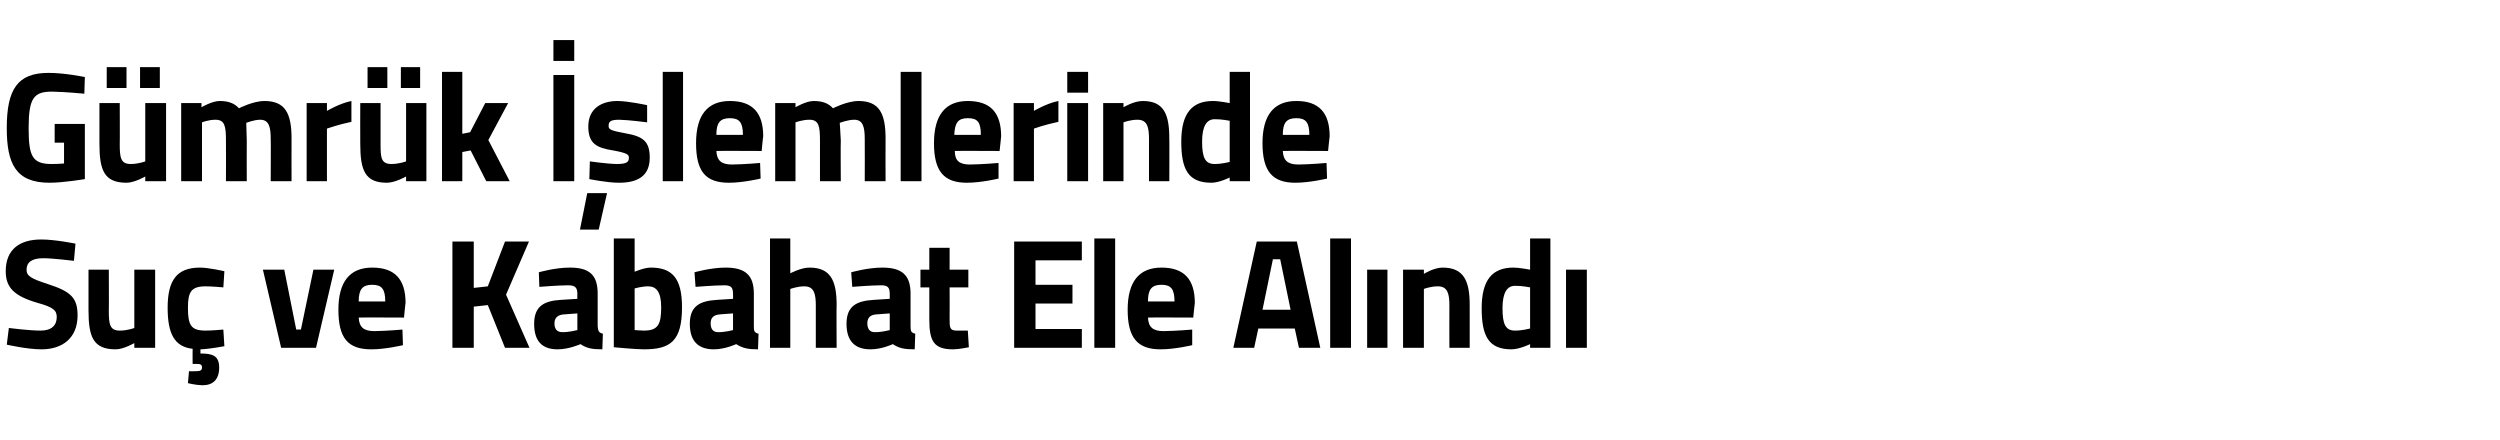
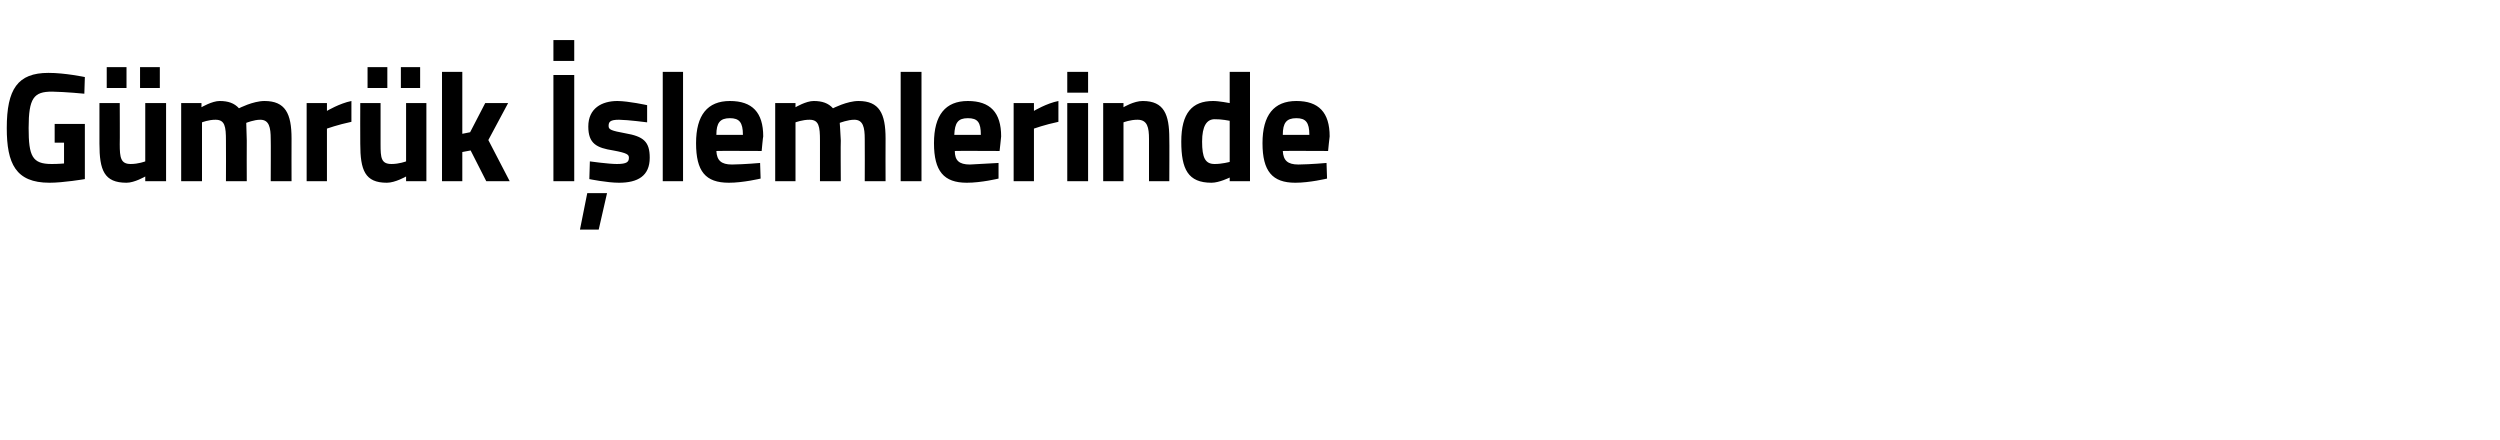
<svg xmlns="http://www.w3.org/2000/svg" version="1.1" width="480.2px" height="84.5px" viewBox="0 -10 480.2 84.5" style="top:-10px">
  <desc>G mr k lemlerinde Su ve Kabahat Ele Al nd</desc>
  <defs />
  <g id="Polygon391695">
-     <path d="M 14.2 40.1 C 14.2 40.1 10.03 39.59 8.3 39.6 C 6.1 39.6 5.1 40.4 5.1 41.8 C 5.1 43 5.9 43.5 9.3 44.6 C 13.6 46 14.9 47.2 14.9 50.6 C 14.9 55 11.9 57.1 8 57.1 C 5.26 57.11 1.3 56.2 1.3 56.2 L 1.7 53 C 1.7 53 5.67 53.51 7.8 53.5 C 9.9 53.5 10.9 52.5 10.9 50.9 C 10.9 49.6 10.2 49 7.3 48.2 C 2.8 46.9 1.1 45.3 1.1 42.1 C 1.1 37.8 3.9 36 7.9 36 C 10.58 35.99 14.5 36.8 14.5 36.8 L 14.2 40.1 Z M 29.8 41.8 L 29.8 56.8 L 25.8 56.8 L 25.8 55.9 C 25.8 55.9 23.73 57.11 22.2 57.1 C 17.9 57.1 17 54.7 17 49.6 C 17 49.61 17 41.8 17 41.8 L 20.9 41.8 C 20.9 41.8 20.94 49.67 20.9 49.7 C 20.9 52.3 21.1 53.5 23 53.5 C 24.46 53.51 25.8 53 25.8 53 L 25.8 41.8 L 29.8 41.8 Z M 38.9 64 C 37.62 63.98 36.1 63.6 36.1 63.6 L 36.3 61.3 C 36.3 61.3 37.18 61.34 37.7 61.3 C 38.5 61.3 38.8 61.1 38.8 60.6 C 38.8 60 38.5 59.9 37.7 59.9 C 37.68 59.9 37 59.9 37 59.9 C 37 59.9 36.97 57.02 37 57 C 33.5 56.6 32.2 54.1 32.2 49.1 C 32.2 43.8 34 41.4 38.4 41.4 C 40.06 41.39 43.1 42.1 43.1 42.1 L 42.9 45.2 C 42.9 45.2 40.62 44.99 39.5 45 C 36.7 45 36.1 46.1 36.1 49.1 C 36.1 52.5 36.7 53.5 39.5 53.5 C 40.65 53.51 42.9 53.3 42.9 53.3 L 43.1 56.5 C 43.1 56.5 40.21 57.05 38.5 57.1 C 38.5 57.1 38.5 57.9 38.5 57.9 C 40.8 57.9 42.1 58.3 42.1 60.6 C 42.1 62.9 40.9 64 38.9 64 Z M 54.6 41.8 L 56.9 53.3 L 57.8 53.3 L 60.2 41.8 L 64.2 41.8 L 60.7 56.8 L 54 56.8 L 50.5 41.8 L 54.6 41.8 Z M 77.3 53.3 L 77.4 56.3 C 77.4 56.3 74.02 57.11 71.3 57.1 C 66.8 57.1 65 54.9 65 49.5 C 65 44.1 67.2 41.4 71.5 41.4 C 75.8 41.4 77.9 43.6 77.9 48.2 C 77.87 48.17 77.6 51 77.6 51 C 77.6 51 68.94 50.96 68.9 51 C 69 52.8 69.8 53.6 71.9 53.6 C 74.32 53.57 77.3 53.3 77.3 53.3 Z M 74 47.9 C 74 45.5 73.3 44.7 71.5 44.7 C 69.6 44.7 68.9 45.6 68.9 47.9 C 68.9 47.9 74 47.9 74 47.9 Z M 93.7 48.6 L 91 48.9 L 91 56.8 L 86.9 56.8 L 86.9 36.4 L 91 36.4 L 91 45.3 L 93.7 45 L 97 36.4 L 101.6 36.4 L 97.2 46.6 L 101.7 56.8 L 97 56.8 L 93.7 48.6 Z M 114.8 52.7 C 114.9 53.6 115 53.9 115.8 54.1 C 115.8 54.1 115.7 57.1 115.7 57.1 C 113.7 57.1 112.7 56.9 111.5 56.1 C 111.5 56.1 109.3 57.1 107.1 57.1 C 104 57.1 102.6 55.4 102.6 52.2 C 102.6 48.8 104.5 47.8 107.7 47.6 C 107.72 47.6 110.9 47.4 110.9 47.4 C 110.9 47.4 110.87 46.43 110.9 46.4 C 110.9 45.1 110.3 44.8 109.1 44.8 C 107.19 44.81 103.6 45.1 103.6 45.1 L 103.5 42.3 C 103.5 42.3 106.63 41.39 109.5 41.4 C 113.3 41.4 114.8 42.9 114.8 46.4 C 114.8 46.4 114.8 52.7 114.8 52.7 Z M 108.2 50.4 C 107.2 50.5 106.5 51 106.5 52.1 C 106.5 53.1 106.9 53.8 108 53.8 C 109.25 53.84 110.9 53.4 110.9 53.4 L 110.9 50.2 C 110.9 50.2 108.19 50.39 108.2 50.4 Z M 131 49 C 131 55.5 128.8 57.1 123.7 57.1 C 122.25 57.11 117.9 56.7 117.9 56.7 L 117.9 35.8 L 121.9 35.8 L 121.9 42.2 C 121.9 42.2 123.75 41.39 125 41.4 C 129 41.4 131 43.3 131 49 Z M 127 49 C 127 46 126 45 124.5 45 C 123.34 44.99 121.9 45.4 121.9 45.4 L 121.9 53.4 C 121.9 53.4 123.22 53.51 123.7 53.5 C 126.4 53.5 127 52.3 127 49 Z M 144.8 52.7 C 144.8 53.6 144.9 53.9 145.7 54.1 C 145.7 54.1 145.6 57.1 145.6 57.1 C 143.7 57.1 142.7 56.9 141.4 56.1 C 141.4 56.1 139.3 57.1 137.1 57.1 C 134 57.1 132.5 55.4 132.5 52.2 C 132.5 48.8 134.4 47.8 137.7 47.6 C 137.68 47.6 140.8 47.4 140.8 47.4 C 140.8 47.4 140.83 46.43 140.8 46.4 C 140.8 45.1 140.3 44.8 139.1 44.8 C 137.15 44.81 133.6 45.1 133.6 45.1 L 133.4 42.3 C 133.4 42.3 136.6 41.39 139.4 41.4 C 143.2 41.4 144.8 42.9 144.8 46.4 C 144.8 46.4 144.8 52.7 144.8 52.7 Z M 138.2 50.4 C 137.1 50.5 136.5 51 136.5 52.1 C 136.5 53.1 136.9 53.8 137.9 53.8 C 139.21 53.84 140.8 53.4 140.8 53.4 L 140.8 50.2 C 140.8 50.2 138.15 50.39 138.2 50.4 Z M 147.9 56.8 L 147.9 35.8 L 151.8 35.8 L 151.8 42.5 C 151.8 42.5 153.86 41.39 155.5 41.4 C 159.6 41.4 160.7 44 160.7 48.6 C 160.65 48.62 160.7 56.8 160.7 56.8 L 156.7 56.8 C 156.7 56.8 156.71 48.71 156.7 48.7 C 156.7 46.5 156.4 45 154.5 45 C 153.21 44.99 151.8 45.5 151.8 45.5 L 151.8 56.8 L 147.9 56.8 Z M 174.9 52.7 C 174.9 53.6 175 53.9 175.8 54.1 C 175.8 54.1 175.7 57.1 175.7 57.1 C 173.7 57.1 172.7 56.9 171.5 56.1 C 171.5 56.1 169.4 57.1 167.2 57.1 C 164.1 57.1 162.6 55.4 162.6 52.2 C 162.6 48.8 164.5 47.8 167.8 47.6 C 167.77 47.6 170.9 47.4 170.9 47.4 C 170.9 47.4 170.92 46.43 170.9 46.4 C 170.9 45.1 170.4 44.8 169.2 44.8 C 167.24 44.81 163.7 45.1 163.7 45.1 L 163.5 42.3 C 163.5 42.3 166.69 41.39 169.5 41.4 C 173.3 41.4 174.9 42.9 174.9 46.4 C 174.9 46.4 174.9 52.7 174.9 52.7 Z M 168.2 50.4 C 167.2 50.5 166.6 51 166.6 52.1 C 166.6 53.1 167 53.8 168 53.8 C 169.3 53.84 170.9 53.4 170.9 53.4 L 170.9 50.2 C 170.9 50.2 168.24 50.39 168.2 50.4 Z M 182.4 45.2 C 182.4 45.2 182.43 51.32 182.4 51.3 C 182.4 52.8 182.4 53.5 183.7 53.5 C 184.49 53.51 185.9 53.5 185.9 53.5 L 186.1 56.7 C 186.1 56.7 184.1 57.11 183.1 57.1 C 179.5 57.1 178.5 55.7 178.5 51.4 C 178.49 51.41 178.5 45.2 178.5 45.2 L 176.8 45.2 L 176.8 41.8 L 178.5 41.8 L 178.5 37.6 L 182.4 37.6 L 182.4 41.8 L 186 41.8 L 186 45.2 L 182.4 45.2 Z M 194.8 36.4 L 207.8 36.4 L 207.8 40 L 198.9 40 L 198.9 44.7 L 206 44.7 L 206 48.3 L 198.9 48.3 L 198.9 53.2 L 207.8 53.2 L 207.8 56.8 L 194.8 56.8 L 194.8 36.4 Z M 210.2 35.8 L 214.2 35.8 L 214.2 56.8 L 210.2 56.8 L 210.2 35.8 Z M 229 53.3 L 229 56.3 C 229 56.3 225.63 57.11 222.9 57.1 C 218.5 57.1 216.6 54.9 216.6 49.5 C 216.6 44.1 218.8 41.4 223.1 41.4 C 227.4 41.4 229.5 43.6 229.5 48.2 C 229.48 48.17 229.2 51 229.2 51 C 229.2 51 220.54 50.96 220.5 51 C 220.6 52.8 221.4 53.6 223.5 53.6 C 225.92 53.57 229 53.3 229 53.3 Z M 225.6 47.9 C 225.6 45.5 224.9 44.7 223.1 44.7 C 221.2 44.7 220.5 45.6 220.5 47.9 C 220.5 47.9 225.6 47.9 225.6 47.9 Z M 241.4 36.4 L 249.1 36.4 L 253.6 56.8 L 249.5 56.8 L 248.7 53.1 L 241.7 53.1 L 240.9 56.8 L 236.9 56.8 L 241.4 36.4 Z M 242.5 49.5 L 247.9 49.5 L 245.9 39.8 L 244.5 39.8 L 242.5 49.5 Z M 255.5 35.8 L 259.5 35.8 L 259.5 56.8 L 255.5 56.8 L 255.5 35.8 Z M 262.6 41.8 L 266.5 41.8 L 266.5 56.8 L 262.6 56.8 L 262.6 41.8 Z M 269.5 56.8 L 269.5 41.8 L 273.5 41.8 L 273.5 42.6 C 273.5 42.6 275.46 41.39 277.1 41.4 C 281.2 41.4 282.3 44 282.3 48.6 C 282.31 48.62 282.3 56.8 282.3 56.8 L 278.4 56.8 C 278.4 56.8 278.37 48.74 278.4 48.7 C 278.4 46.5 278.1 45 276.2 45 C 274.78 44.99 273.5 45.5 273.5 45.5 L 273.5 56.8 L 269.5 56.8 Z M 297.8 56.8 L 293.9 56.8 L 293.9 56.1 C 293.9 56.1 291.83 57.11 290.3 57.1 C 285.9 57.1 284.6 54.5 284.6 49.2 C 284.6 43.7 286.7 41.4 290.7 41.4 C 291.77 41.39 293.9 41.8 293.9 41.8 L 293.9 35.8 L 297.8 35.8 L 297.8 56.8 Z M 293.9 53.1 L 293.9 45.2 C 293.9 45.2 292.24 44.87 291 44.9 C 289.5 44.9 288.6 46.2 288.6 49.2 C 288.6 52.3 289.2 53.5 291 53.5 C 292.39 53.51 293.9 53.1 293.9 53.1 Z M 300.8 41.8 L 304.8 41.8 L 304.8 56.8 L 300.8 56.8 L 300.8 41.8 Z " stroke="none" fill="#000" />
-   </g>
+     </g>
  <g id="Polygon391694">
-     <path d="M 10.5 13.8 L 16.3 13.8 L 16.3 24.4 C 16.3 24.4 12.11 25.11 9.5 25.1 C 3 25.1 1.3 21.4 1.3 14.6 C 1.3 7.1 3.4 4 9.3 4 C 12.44 3.99 16.3 4.8 16.3 4.8 L 16.2 8 C 16.2 8 12.67 7.65 10 7.6 C 6.5 7.6 5.5 8.8 5.5 14.6 C 5.5 20 6.2 21.5 9.9 21.5 C 11.08 21.51 12.3 21.4 12.3 21.4 L 12.3 17.4 L 10.5 17.4 L 10.5 13.8 Z M 27.9 9.8 L 27.9 21 C 27.9 21 26.57 21.51 25.1 21.5 C 23.2 21.5 23 20.3 23 17.7 C 23.04 17.67 23 9.8 23 9.8 L 19.1 9.8 C 19.1 9.8 19.1 17.61 19.1 17.6 C 19.1 22.7 20 25.1 24.3 25.1 C 25.83 25.11 27.9 23.9 27.9 23.9 L 27.9 24.8 L 31.9 24.8 L 31.9 9.8 L 27.9 9.8 Z M 20.5 2.9 L 24.3 2.9 L 24.3 6.9 L 20.5 6.9 L 20.5 2.9 Z M 26.9 2.9 L 30.7 2.9 L 30.7 6.9 L 26.9 6.9 L 26.9 2.9 Z M 34.8 24.8 L 34.8 9.8 L 38.7 9.8 L 38.7 10.6 C 38.7 10.6 40.75 9.39 42.2 9.4 C 43.8 9.4 45 9.8 45.9 10.8 C 45.9 10.8 48.6 9.4 50.8 9.4 C 54.8 9.4 56 11.8 56 16.6 C 55.98 16.62 56 24.8 56 24.8 L 52 24.8 C 52 24.8 52.04 16.74 52 16.7 C 52 14.5 51.7 13 50 13 C 48.81 12.99 47.3 13.6 47.3 13.6 C 47.3 13.6 47.37 15.81 47.4 17 C 47.37 16.98 47.4 24.8 47.4 24.8 L 43.4 24.8 C 43.4 24.8 43.43 17.04 43.4 17 C 43.4 14.3 43.2 13 41.4 13 C 40.08 12.99 38.8 13.5 38.8 13.5 L 38.8 24.8 L 34.8 24.8 Z M 58.9 9.8 L 62.8 9.8 L 62.8 11.3 C 62.8 11.3 65.26 9.84 67.5 9.4 C 67.5 9.4 67.5 13.4 67.5 13.4 C 64.9 13.95 62.8 14.7 62.8 14.7 L 62.8 24.8 L 58.9 24.8 L 58.9 9.8 Z M 78 9.8 L 78 21 C 78 21 76.64 21.51 75.2 21.5 C 73.2 21.5 73.1 20.3 73.1 17.7 C 73.11 17.67 73.1 9.8 73.1 9.8 L 69.2 9.8 C 69.2 9.8 69.17 17.61 69.2 17.6 C 69.2 22.7 70.1 25.1 74.3 25.1 C 75.9 25.11 78 23.9 78 23.9 L 78 24.8 L 81.9 24.8 L 81.9 9.8 L 78 9.8 Z M 70.6 2.9 L 74.4 2.9 L 74.4 6.9 L 70.6 6.9 L 70.6 2.9 Z M 77 2.9 L 80.7 2.9 L 80.7 6.9 L 77 6.9 L 77 2.9 Z M 84.9 24.8 L 84.9 3.8 L 88.8 3.8 L 88.8 15.7 L 90.3 15.4 L 93.2 9.8 L 97.6 9.8 L 93.8 16.9 L 97.9 24.8 L 93.4 24.8 L 90.4 18.9 L 88.8 19.2 L 88.8 24.8 L 84.9 24.8 Z M 106.3 4.4 L 110.3 4.4 L 110.3 24.8 L 106.3 24.8 L 106.3 4.4 Z M 106.3 -2.3 L 110.3 -2.3 L 110.3 1.7 L 106.3 1.7 L 106.3 -2.3 Z M 111.4 34.1 L 115 34.1 L 116.6 27.1 L 112.8 27.1 L 111.4 34.1 Z M 124.3 13.5 C 124.3 13.5 120.64 13.02 118.9 13 C 117.2 13 116.9 13.4 116.9 14.2 C 116.9 14.9 117.4 15.1 120.1 15.6 C 123.6 16.2 124.8 17.2 124.8 20.3 C 124.8 23.8 122.5 25.1 118.9 25.1 C 116.68 25.11 113.2 24.4 113.2 24.4 L 113.3 21 C 113.3 21 116.97 21.51 118.5 21.5 C 120.4 21.5 120.8 21.1 120.8 20.3 C 120.8 19.7 120.5 19.4 117.8 18.9 C 114.6 18.4 113 17.6 113 14.3 C 113 10.8 115.6 9.4 118.6 9.4 C 120.76 9.42 124.3 10.2 124.3 10.2 L 124.3 13.5 Z M 127.3 3.8 L 131.2 3.8 L 131.2 24.8 L 127.3 24.8 L 127.3 3.8 Z M 146 21.3 L 146.1 24.3 C 146.1 24.3 142.71 25.11 140 25.1 C 135.5 25.1 133.7 22.9 133.7 17.5 C 133.7 12.1 135.9 9.4 140.2 9.4 C 144.5 9.4 146.6 11.6 146.6 16.2 C 146.56 16.17 146.3 19 146.3 19 C 146.3 19 137.62 18.96 137.6 19 C 137.7 20.8 138.5 21.6 140.6 21.6 C 143 21.57 146 21.3 146 21.3 Z M 142.7 15.9 C 142.7 13.5 142 12.7 140.2 12.7 C 138.3 12.7 137.6 13.6 137.6 15.9 C 137.6 15.9 142.7 15.9 142.7 15.9 Z M 148.9 24.8 L 148.9 9.8 L 152.8 9.8 L 152.8 10.6 C 152.8 10.6 154.84 9.39 156.3 9.4 C 157.9 9.4 159.1 9.8 160 10.8 C 160 10.8 162.7 9.4 164.9 9.4 C 168.9 9.4 170.1 11.8 170.1 16.6 C 170.07 16.62 170.1 24.8 170.1 24.8 L 166.1 24.8 C 166.1 24.8 166.13 16.74 166.1 16.7 C 166.1 14.5 165.8 13 164.1 13 C 162.89 12.99 161.3 13.6 161.3 13.6 C 161.3 13.6 161.45 15.81 161.5 17 C 161.45 16.98 161.5 24.8 161.5 24.8 L 157.5 24.8 C 157.5 24.8 157.51 17.04 157.5 17 C 157.5 14.3 157.3 13 155.5 13 C 154.16 12.99 152.8 13.5 152.8 13.5 L 152.8 24.8 L 148.9 24.8 Z M 173 3.8 L 177 3.8 L 177 24.8 L 173 24.8 L 173 3.8 Z M 191.8 21.3 L 191.8 24.3 C 191.8 24.3 188.47 25.11 185.7 25.1 C 181.3 25.1 179.4 22.9 179.4 17.5 C 179.4 12.1 181.6 9.4 185.9 9.4 C 190.2 9.4 192.3 11.6 192.3 16.2 C 192.32 16.17 192 19 192 19 C 192 19 183.38 18.96 183.4 19 C 183.4 20.8 184.2 21.6 186.3 21.6 C 188.76 21.57 191.8 21.3 191.8 21.3 Z M 188.4 15.9 C 188.4 13.5 187.8 12.7 185.9 12.7 C 184 12.7 183.4 13.6 183.3 15.9 C 183.3 15.9 188.4 15.9 188.4 15.9 Z M 194.7 9.8 L 198.6 9.8 L 198.6 11.3 C 198.6 11.3 201.04 9.84 203.3 9.4 C 203.3 9.4 203.3 13.4 203.3 13.4 C 200.68 13.95 198.6 14.7 198.6 14.7 L 198.6 24.8 L 194.7 24.8 L 194.7 9.8 Z M 205 9.8 L 209 9.8 L 209 24.8 L 205 24.8 L 205 9.8 Z M 205 3.8 L 209 3.8 L 209 7.8 L 205 7.8 L 205 3.8 Z M 211.9 24.8 L 211.9 9.8 L 215.8 9.8 L 215.8 10.6 C 215.8 10.6 217.79 9.39 219.5 9.4 C 223.6 9.4 224.6 12 224.6 16.6 C 224.64 16.62 224.6 24.8 224.6 24.8 L 220.7 24.8 C 220.7 24.8 220.7 16.74 220.7 16.7 C 220.7 14.5 220.4 13 218.5 13 C 217.11 12.99 215.8 13.5 215.8 13.5 L 215.8 24.8 L 211.9 24.8 Z M 240.1 24.8 L 236.2 24.8 L 236.2 24.1 C 236.2 24.1 234.16 25.11 232.7 25.1 C 228.2 25.1 226.9 22.5 226.9 17.2 C 226.9 11.7 229 9.4 233 9.4 C 234.1 9.39 236.2 9.8 236.2 9.8 L 236.2 3.8 L 240.1 3.8 L 240.1 24.8 Z M 236.2 21.1 L 236.2 13.2 C 236.2 13.2 234.57 12.87 233.3 12.9 C 231.8 12.9 230.9 14.2 230.9 17.2 C 230.9 20.3 231.5 21.5 233.3 21.5 C 234.72 21.51 236.2 21.1 236.2 21.1 Z M 254.8 21.3 L 254.9 24.3 C 254.9 24.3 251.52 25.11 248.8 25.1 C 244.4 25.1 242.5 22.9 242.5 17.5 C 242.5 12.1 244.7 9.4 249 9.4 C 253.3 9.4 255.4 11.6 255.4 16.2 C 255.38 16.17 255.1 19 255.1 19 C 255.1 19 246.44 18.96 246.4 19 C 246.5 20.8 247.3 21.6 249.4 21.6 C 251.82 21.57 254.8 21.3 254.8 21.3 Z M 251.5 15.9 C 251.5 13.5 250.8 12.7 249 12.7 C 247.1 12.7 246.4 13.6 246.4 15.9 C 246.4 15.9 251.5 15.9 251.5 15.9 Z " stroke="none" fill="#000" />
+     <path d="M 10.5 13.8 L 16.3 13.8 L 16.3 24.4 C 16.3 24.4 12.11 25.11 9.5 25.1 C 3 25.1 1.3 21.4 1.3 14.6 C 1.3 7.1 3.4 4 9.3 4 C 12.44 3.99 16.3 4.8 16.3 4.8 L 16.2 8 C 16.2 8 12.67 7.65 10 7.6 C 6.5 7.6 5.5 8.8 5.5 14.6 C 5.5 20 6.2 21.5 9.9 21.5 C 11.08 21.51 12.3 21.4 12.3 21.4 L 12.3 17.4 L 10.5 17.4 L 10.5 13.8 Z M 27.9 9.8 L 27.9 21 C 27.9 21 26.57 21.51 25.1 21.5 C 23.2 21.5 23 20.3 23 17.7 C 23.04 17.67 23 9.8 23 9.8 L 19.1 9.8 C 19.1 9.8 19.1 17.61 19.1 17.6 C 19.1 22.7 20 25.1 24.3 25.1 C 25.83 25.11 27.9 23.9 27.9 23.9 L 27.9 24.8 L 31.9 24.8 L 31.9 9.8 L 27.9 9.8 Z M 20.5 2.9 L 24.3 2.9 L 24.3 6.9 L 20.5 6.9 L 20.5 2.9 Z M 26.9 2.9 L 30.7 2.9 L 30.7 6.9 L 26.9 6.9 L 26.9 2.9 Z M 34.8 24.8 L 34.8 9.8 L 38.7 9.8 L 38.7 10.6 C 38.7 10.6 40.75 9.39 42.2 9.4 C 43.8 9.4 45 9.8 45.9 10.8 C 45.9 10.8 48.6 9.4 50.8 9.4 C 54.8 9.4 56 11.8 56 16.6 C 55.98 16.62 56 24.8 56 24.8 L 52 24.8 C 52 24.8 52.04 16.74 52 16.7 C 52 14.5 51.7 13 50 13 C 48.81 12.99 47.3 13.6 47.3 13.6 C 47.3 13.6 47.37 15.81 47.4 17 C 47.37 16.98 47.4 24.8 47.4 24.8 L 43.4 24.8 C 43.4 24.8 43.43 17.04 43.4 17 C 43.4 14.3 43.2 13 41.4 13 C 40.08 12.99 38.8 13.5 38.8 13.5 L 38.8 24.8 L 34.8 24.8 Z M 58.9 9.8 L 62.8 9.8 L 62.8 11.3 C 62.8 11.3 65.26 9.84 67.5 9.4 C 67.5 9.4 67.5 13.4 67.5 13.4 C 64.9 13.95 62.8 14.7 62.8 14.7 L 62.8 24.8 L 58.9 24.8 L 58.9 9.8 Z M 78 9.8 L 78 21 C 78 21 76.64 21.51 75.2 21.5 C 73.2 21.5 73.1 20.3 73.1 17.7 C 73.11 17.67 73.1 9.8 73.1 9.8 L 69.2 9.8 C 69.2 9.8 69.17 17.61 69.2 17.6 C 69.2 22.7 70.1 25.1 74.3 25.1 C 75.9 25.11 78 23.9 78 23.9 L 78 24.8 L 81.9 24.8 L 81.9 9.8 L 78 9.8 Z M 70.6 2.9 L 74.4 2.9 L 74.4 6.9 L 70.6 6.9 L 70.6 2.9 Z M 77 2.9 L 80.7 2.9 L 80.7 6.9 L 77 6.9 L 77 2.9 Z M 84.9 24.8 L 84.9 3.8 L 88.8 3.8 L 88.8 15.7 L 90.3 15.4 L 93.2 9.8 L 97.6 9.8 L 93.8 16.9 L 97.9 24.8 L 93.4 24.8 L 90.4 18.9 L 88.8 19.2 L 88.8 24.8 L 84.9 24.8 Z M 106.3 4.4 L 110.3 4.4 L 110.3 24.8 L 106.3 24.8 L 106.3 4.4 Z M 106.3 -2.3 L 110.3 -2.3 L 110.3 1.7 L 106.3 1.7 L 106.3 -2.3 Z M 111.4 34.1 L 115 34.1 L 116.6 27.1 L 112.8 27.1 L 111.4 34.1 Z M 124.3 13.5 C 124.3 13.5 120.64 13.02 118.9 13 C 117.2 13 116.9 13.4 116.9 14.2 C 116.9 14.9 117.4 15.1 120.1 15.6 C 123.6 16.2 124.8 17.2 124.8 20.3 C 124.8 23.8 122.5 25.1 118.9 25.1 C 116.68 25.11 113.2 24.4 113.2 24.4 L 113.3 21 C 113.3 21 116.97 21.51 118.5 21.5 C 120.4 21.5 120.8 21.1 120.8 20.3 C 120.8 19.7 120.5 19.4 117.8 18.9 C 114.6 18.4 113 17.6 113 14.3 C 113 10.8 115.6 9.4 118.6 9.4 C 120.76 9.42 124.3 10.2 124.3 10.2 L 124.3 13.5 Z M 127.3 3.8 L 131.2 3.8 L 131.2 24.8 L 127.3 24.8 L 127.3 3.8 Z M 146 21.3 L 146.1 24.3 C 146.1 24.3 142.71 25.11 140 25.1 C 135.5 25.1 133.7 22.9 133.7 17.5 C 133.7 12.1 135.9 9.4 140.2 9.4 C 144.5 9.4 146.6 11.6 146.6 16.2 C 146.56 16.17 146.3 19 146.3 19 C 146.3 19 137.62 18.96 137.6 19 C 137.7 20.8 138.5 21.6 140.6 21.6 C 143 21.57 146 21.3 146 21.3 Z M 142.7 15.9 C 142.7 13.5 142 12.7 140.2 12.7 C 138.3 12.7 137.6 13.6 137.6 15.9 C 137.6 15.9 142.7 15.9 142.7 15.9 Z M 148.9 24.8 L 148.9 9.8 L 152.8 9.8 L 152.8 10.6 C 152.8 10.6 154.84 9.39 156.3 9.4 C 157.9 9.4 159.1 9.8 160 10.8 C 160 10.8 162.7 9.4 164.9 9.4 C 168.9 9.4 170.1 11.8 170.1 16.6 C 170.07 16.62 170.1 24.8 170.1 24.8 L 166.1 24.8 C 166.1 24.8 166.13 16.74 166.1 16.7 C 166.1 14.5 165.8 13 164.1 13 C 162.89 12.99 161.3 13.6 161.3 13.6 C 161.3 13.6 161.45 15.81 161.5 17 C 161.45 16.98 161.5 24.8 161.5 24.8 L 157.5 24.8 C 157.5 24.8 157.51 17.04 157.5 17 C 157.5 14.3 157.3 13 155.5 13 C 154.16 12.99 152.8 13.5 152.8 13.5 L 152.8 24.8 L 148.9 24.8 Z M 173 3.8 L 177 3.8 L 177 24.8 L 173 24.8 L 173 3.8 Z M 191.8 21.3 L 191.8 24.3 C 191.8 24.3 188.47 25.11 185.7 25.1 C 181.3 25.1 179.4 22.9 179.4 17.5 C 179.4 12.1 181.6 9.4 185.9 9.4 C 190.2 9.4 192.3 11.6 192.3 16.2 C 192.32 16.17 192 19 192 19 C 192 19 183.38 18.96 183.4 19 C 183.4 20.8 184.2 21.6 186.3 21.6 Z M 188.4 15.9 C 188.4 13.5 187.8 12.7 185.9 12.7 C 184 12.7 183.4 13.6 183.3 15.9 C 183.3 15.9 188.4 15.9 188.4 15.9 Z M 194.7 9.8 L 198.6 9.8 L 198.6 11.3 C 198.6 11.3 201.04 9.84 203.3 9.4 C 203.3 9.4 203.3 13.4 203.3 13.4 C 200.68 13.95 198.6 14.7 198.6 14.7 L 198.6 24.8 L 194.7 24.8 L 194.7 9.8 Z M 205 9.8 L 209 9.8 L 209 24.8 L 205 24.8 L 205 9.8 Z M 205 3.8 L 209 3.8 L 209 7.8 L 205 7.8 L 205 3.8 Z M 211.9 24.8 L 211.9 9.8 L 215.8 9.8 L 215.8 10.6 C 215.8 10.6 217.79 9.39 219.5 9.4 C 223.6 9.4 224.6 12 224.6 16.6 C 224.64 16.62 224.6 24.8 224.6 24.8 L 220.7 24.8 C 220.7 24.8 220.7 16.74 220.7 16.7 C 220.7 14.5 220.4 13 218.5 13 C 217.11 12.99 215.8 13.5 215.8 13.5 L 215.8 24.8 L 211.9 24.8 Z M 240.1 24.8 L 236.2 24.8 L 236.2 24.1 C 236.2 24.1 234.16 25.11 232.7 25.1 C 228.2 25.1 226.9 22.5 226.9 17.2 C 226.9 11.7 229 9.4 233 9.4 C 234.1 9.39 236.2 9.8 236.2 9.8 L 236.2 3.8 L 240.1 3.8 L 240.1 24.8 Z M 236.2 21.1 L 236.2 13.2 C 236.2 13.2 234.57 12.87 233.3 12.9 C 231.8 12.9 230.9 14.2 230.9 17.2 C 230.9 20.3 231.5 21.5 233.3 21.5 C 234.72 21.51 236.2 21.1 236.2 21.1 Z M 254.8 21.3 L 254.9 24.3 C 254.9 24.3 251.52 25.11 248.8 25.1 C 244.4 25.1 242.5 22.9 242.5 17.5 C 242.5 12.1 244.7 9.4 249 9.4 C 253.3 9.4 255.4 11.6 255.4 16.2 C 255.38 16.17 255.1 19 255.1 19 C 255.1 19 246.44 18.96 246.4 19 C 246.5 20.8 247.3 21.6 249.4 21.6 C 251.82 21.57 254.8 21.3 254.8 21.3 Z M 251.5 15.9 C 251.5 13.5 250.8 12.7 249 12.7 C 247.1 12.7 246.4 13.6 246.4 15.9 C 246.4 15.9 251.5 15.9 251.5 15.9 Z " stroke="none" fill="#000" />
  </g>
</svg>